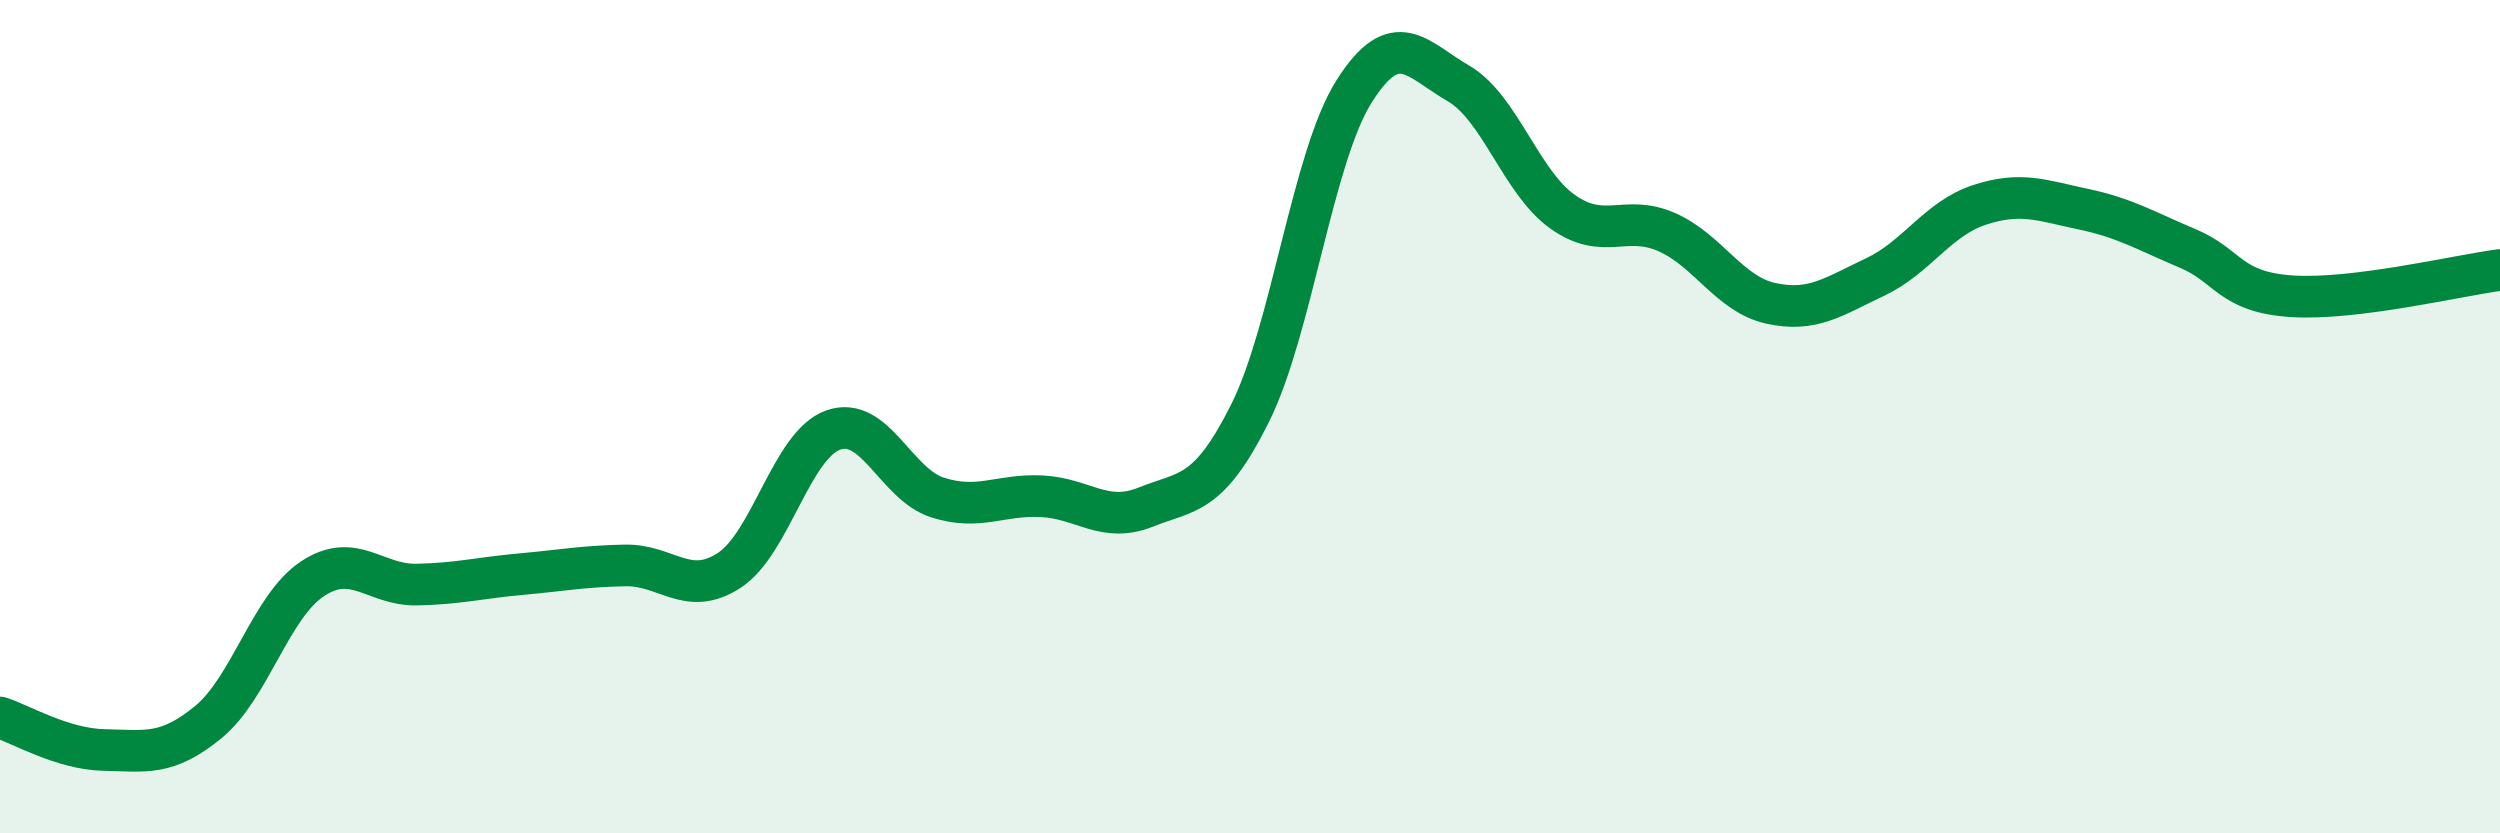
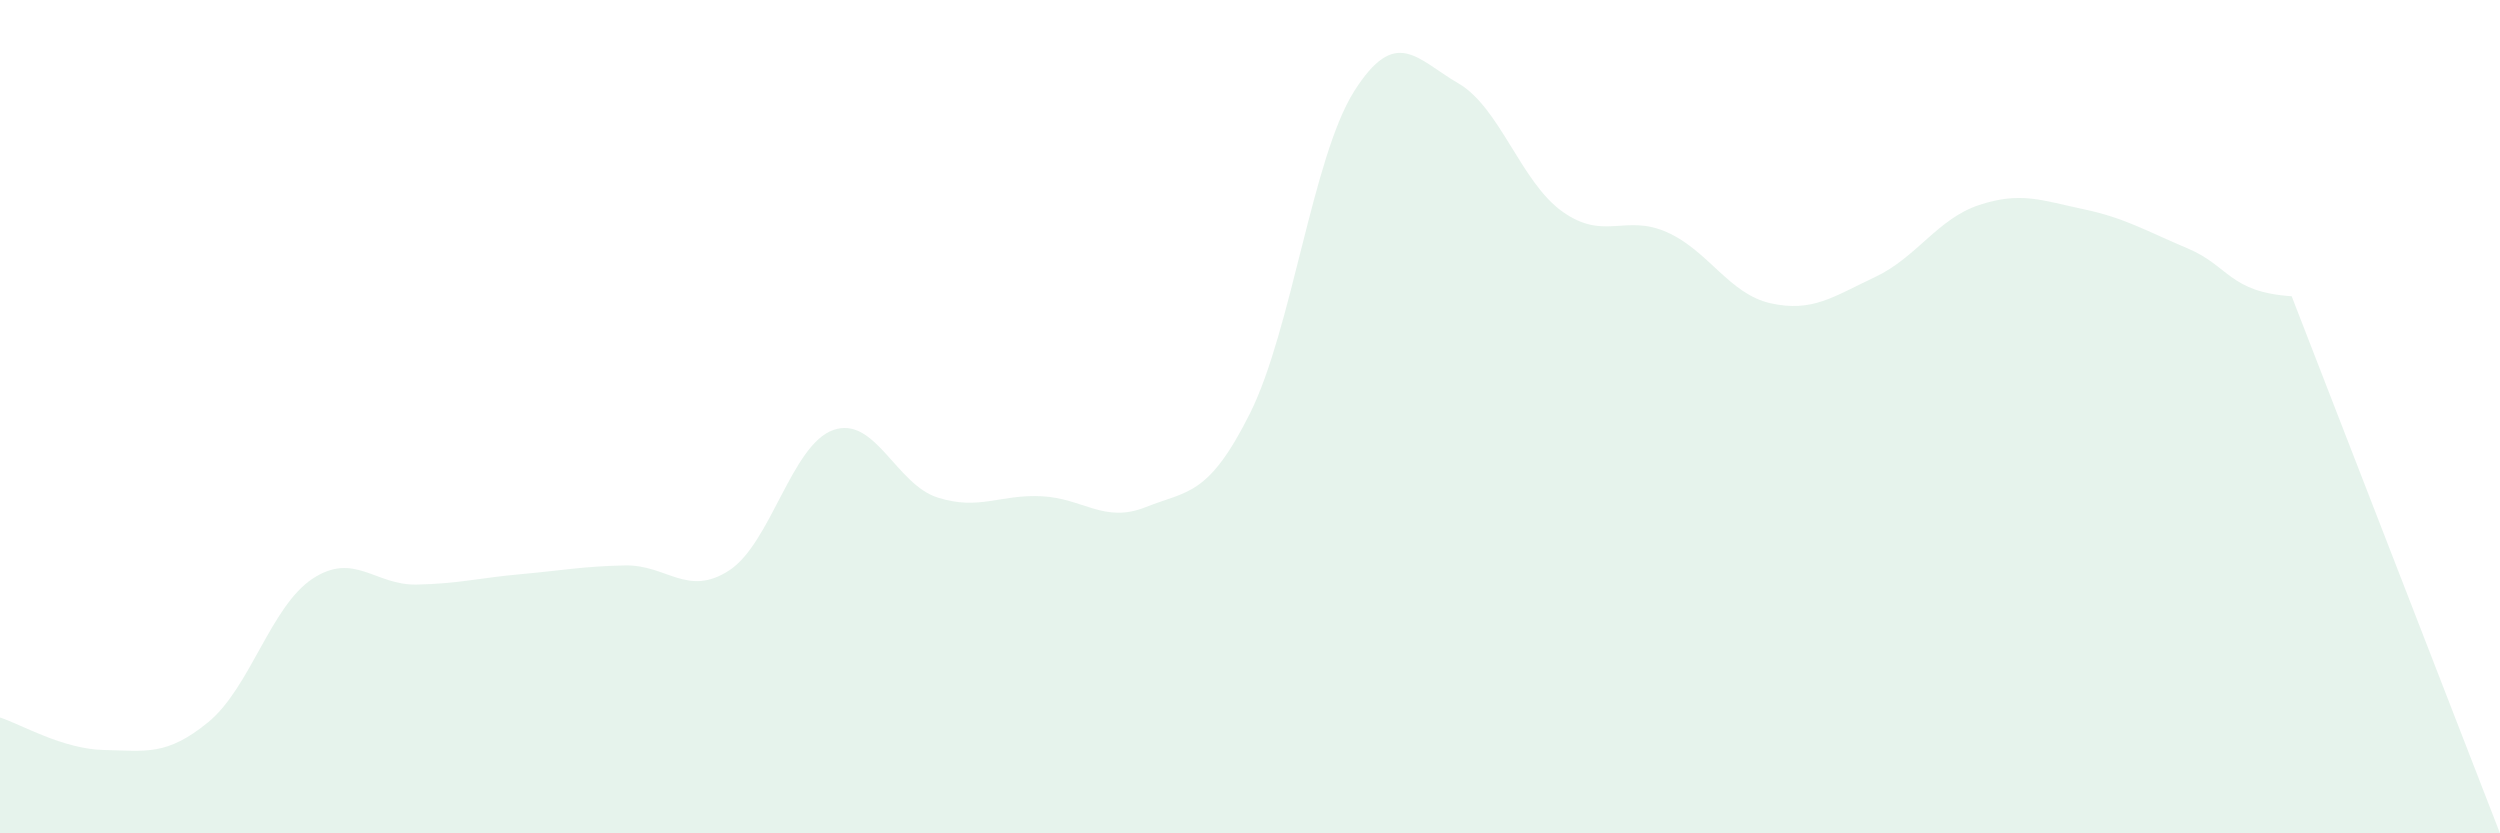
<svg xmlns="http://www.w3.org/2000/svg" width="60" height="20" viewBox="0 0 60 20">
-   <path d="M 0,17.22 C 0.5,17.38 1.5,17.98 2.5,18 C 3.5,18.02 4,18.15 5,17.33 C 6,16.51 6.5,14.55 7.5,13.89 C 8.5,13.23 9,14.05 10,14.03 C 11,14.01 11.5,13.87 12.5,13.78 C 13.5,13.69 14,13.59 15,13.57 C 16,13.55 16.5,14.34 17.5,13.69 C 18.5,13.04 19,10.67 20,10.32 C 21,9.97 21.5,11.62 22.5,11.94 C 23.5,12.26 24,11.86 25,11.91 C 26,11.96 26.5,12.57 27.5,12.17 C 28.5,11.77 29,11.92 30,9.92 C 31,7.92 31.5,3.77 32.5,2.19 C 33.5,0.61 34,1.42 35,2 C 36,2.58 36.5,4.37 37.5,5.08 C 38.5,5.79 39,5.13 40,5.57 C 41,6.01 41.5,7.06 42.5,7.28 C 43.5,7.5 44,7.12 45,6.65 C 46,6.18 46.5,5.25 47.5,4.92 C 48.5,4.59 49,4.81 50,5.02 C 51,5.23 51.5,5.54 52.5,5.96 C 53.5,6.38 53.5,7.01 55,7.11 C 56.5,7.21 59,6.61 60,6.48L60 20L0 20Z" fill="#008740" opacity="0.1" stroke-linecap="round" stroke-linejoin="round" />
-   <path d="M 0,17.22 C 0.5,17.38 1.5,17.98 2.5,18 C 3.5,18.02 4,18.15 5,17.33 C 6,16.51 6.5,14.55 7.5,13.89 C 8.5,13.23 9,14.05 10,14.03 C 11,14.01 11.5,13.87 12.5,13.78 C 13.5,13.69 14,13.59 15,13.57 C 16,13.55 16.5,14.34 17.5,13.69 C 18.5,13.04 19,10.67 20,10.32 C 21,9.97 21.5,11.62 22.5,11.94 C 23.5,12.26 24,11.86 25,11.91 C 26,11.96 26.5,12.57 27.5,12.17 C 28.5,11.77 29,11.92 30,9.92 C 31,7.92 31.5,3.77 32.5,2.19 C 33.5,0.61 34,1.42 35,2 C 36,2.58 36.5,4.37 37.5,5.08 C 38.5,5.79 39,5.13 40,5.57 C 41,6.01 41.5,7.06 42.5,7.28 C 43.5,7.5 44,7.12 45,6.65 C 46,6.18 46.5,5.25 47.5,4.92 C 48.5,4.59 49,4.81 50,5.02 C 51,5.23 51.5,5.54 52.5,5.96 C 53.5,6.38 53.5,7.01 55,7.11 C 56.5,7.21 59,6.61 60,6.48" stroke="#008740" stroke-width="1" fill="none" stroke-linecap="round" stroke-linejoin="round" />
+   <path d="M 0,17.22 C 0.5,17.38 1.5,17.98 2.5,18 C 3.5,18.02 4,18.15 5,17.33 C 6,16.51 6.5,14.55 7.5,13.89 C 8.5,13.23 9,14.05 10,14.03 C 11,14.01 11.5,13.87 12.5,13.78 C 13.5,13.69 14,13.59 15,13.57 C 16,13.55 16.5,14.34 17.5,13.69 C 18.5,13.04 19,10.67 20,10.32 C 21,9.97 21.5,11.62 22.5,11.94 C 23.5,12.26 24,11.86 25,11.91 C 26,11.96 26.5,12.57 27.5,12.17 C 28.5,11.77 29,11.92 30,9.92 C 31,7.92 31.5,3.77 32.5,2.19 C 33.5,0.61 34,1.42 35,2 C 36,2.58 36.5,4.37 37.5,5.08 C 38.5,5.79 39,5.13 40,5.57 C 41,6.01 41.5,7.06 42.5,7.28 C 43.5,7.5 44,7.12 45,6.65 C 46,6.18 46.5,5.25 47.5,4.92 C 48.5,4.59 49,4.81 50,5.02 C 51,5.23 51.5,5.54 52.5,5.96 C 53.5,6.38 53.5,7.01 55,7.11 L60 20L0 20Z" fill="#008740" opacity="0.1" stroke-linecap="round" stroke-linejoin="round" />
</svg>